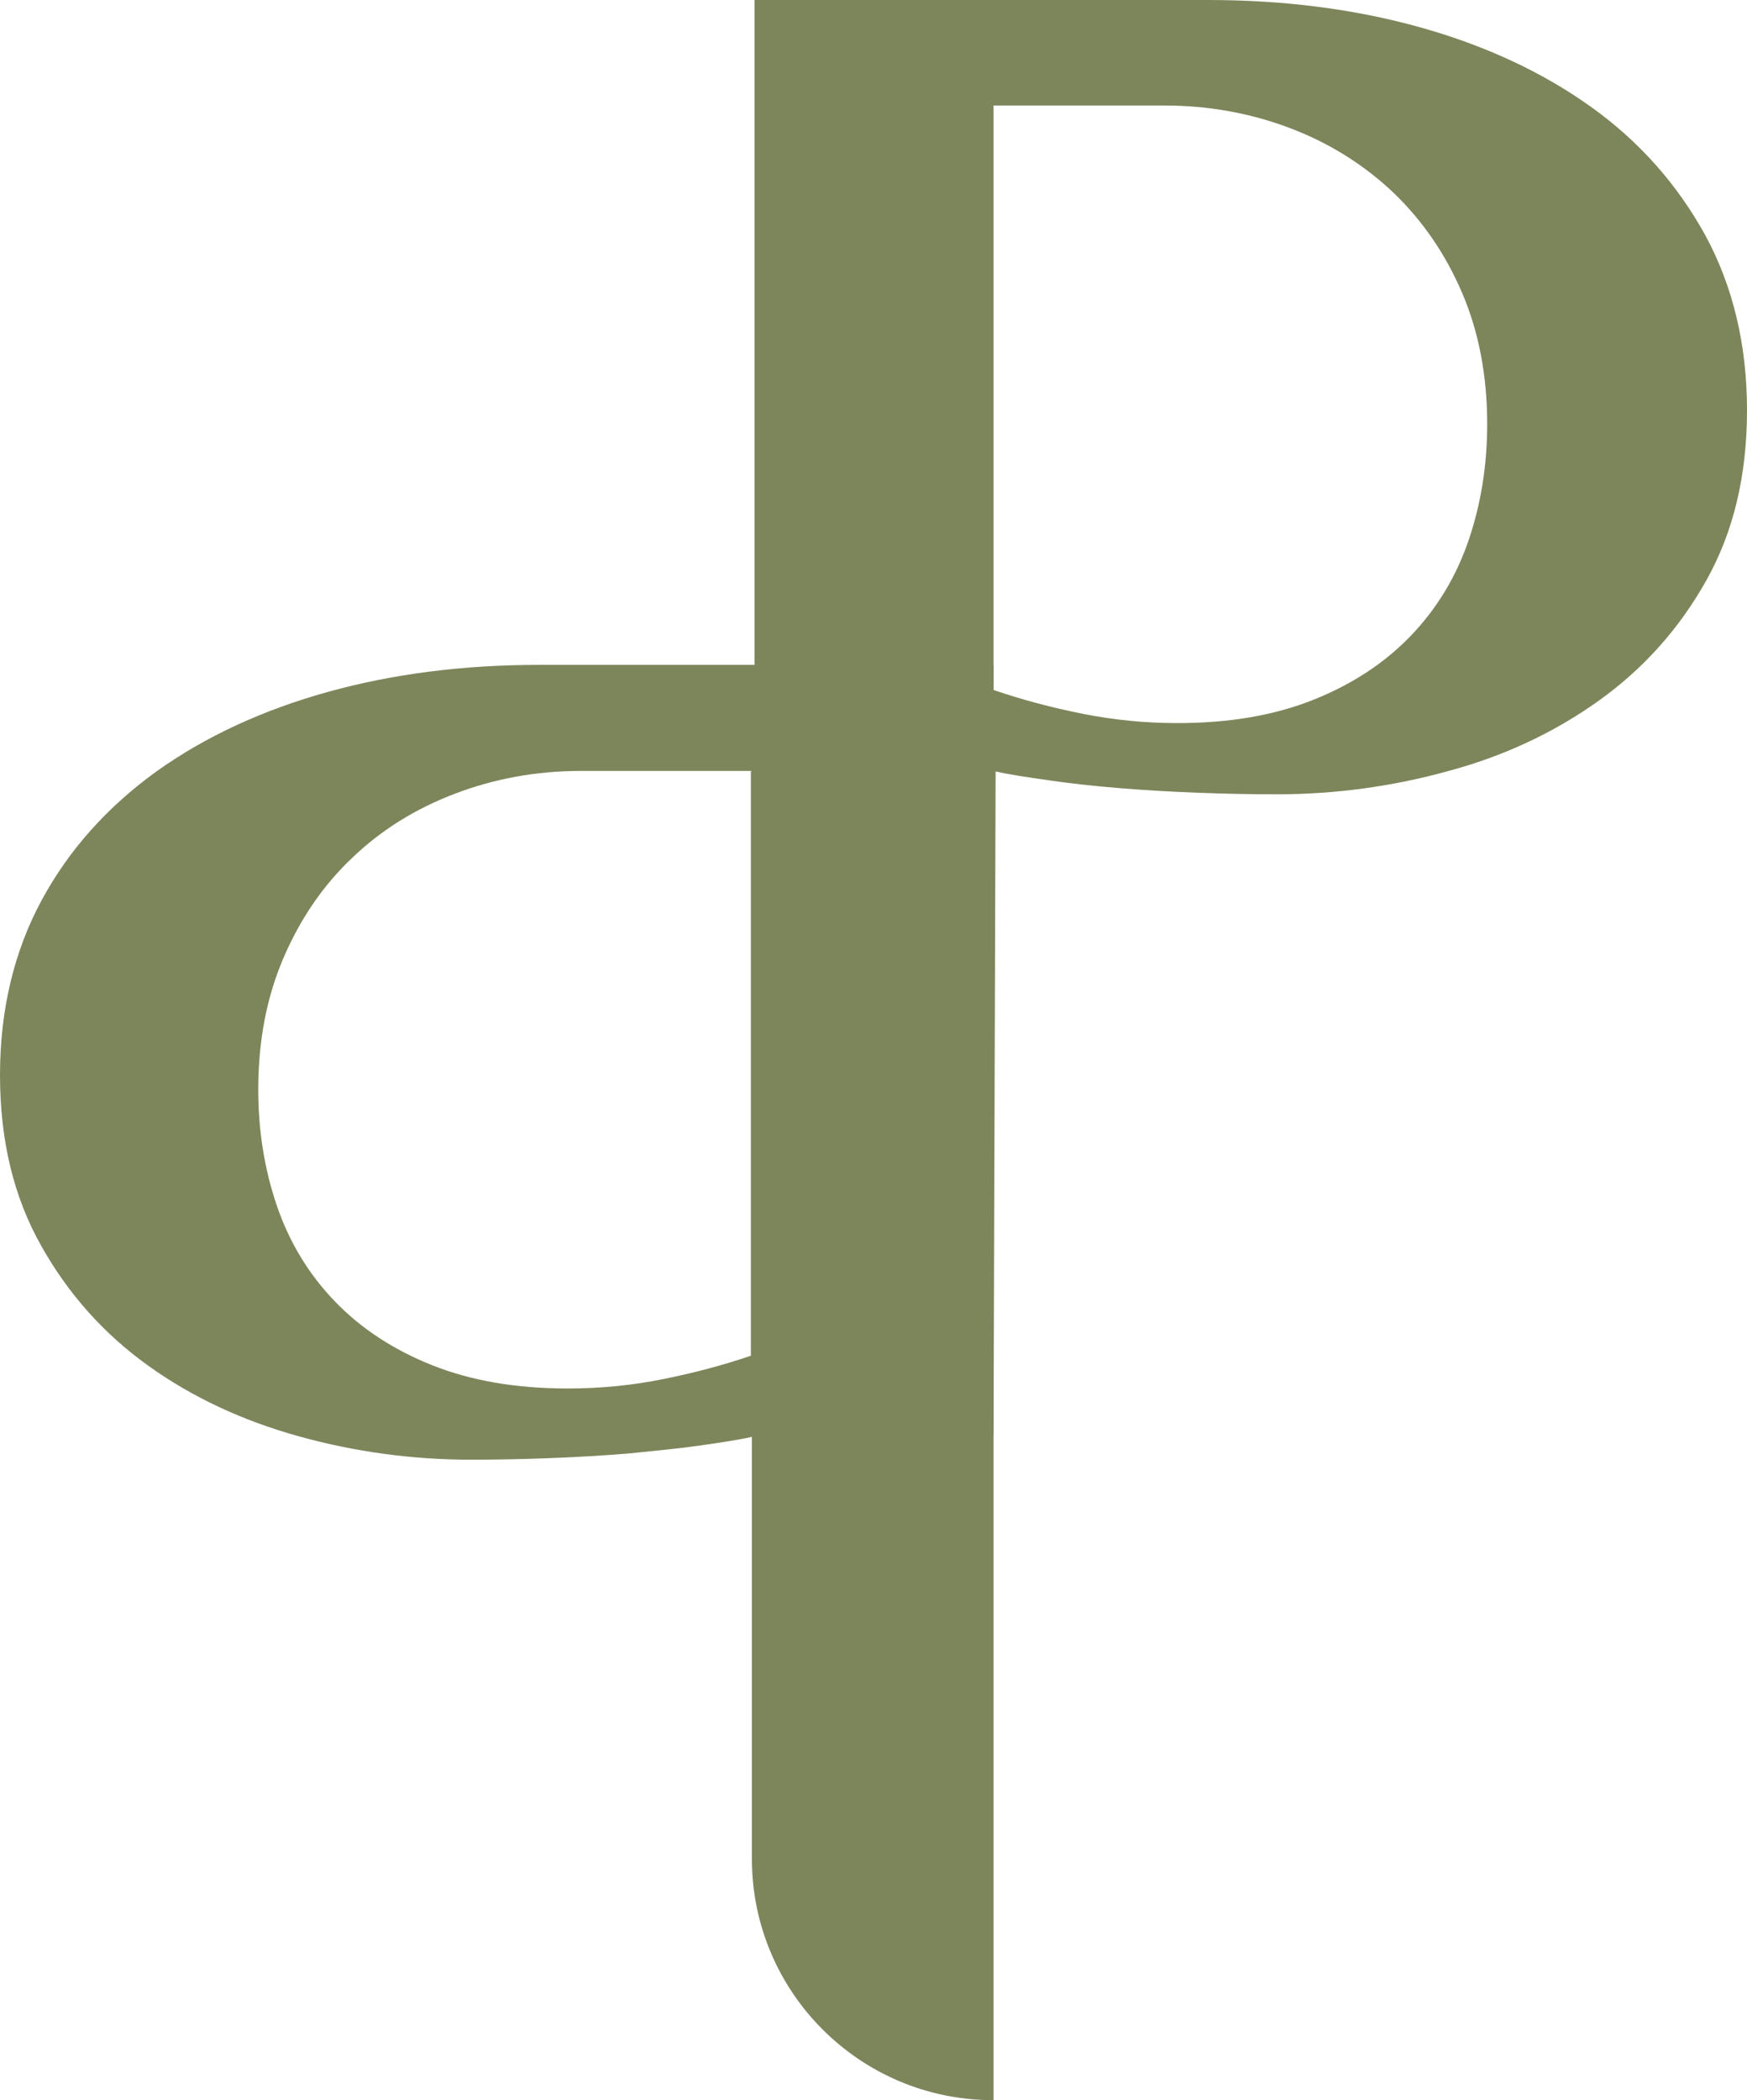
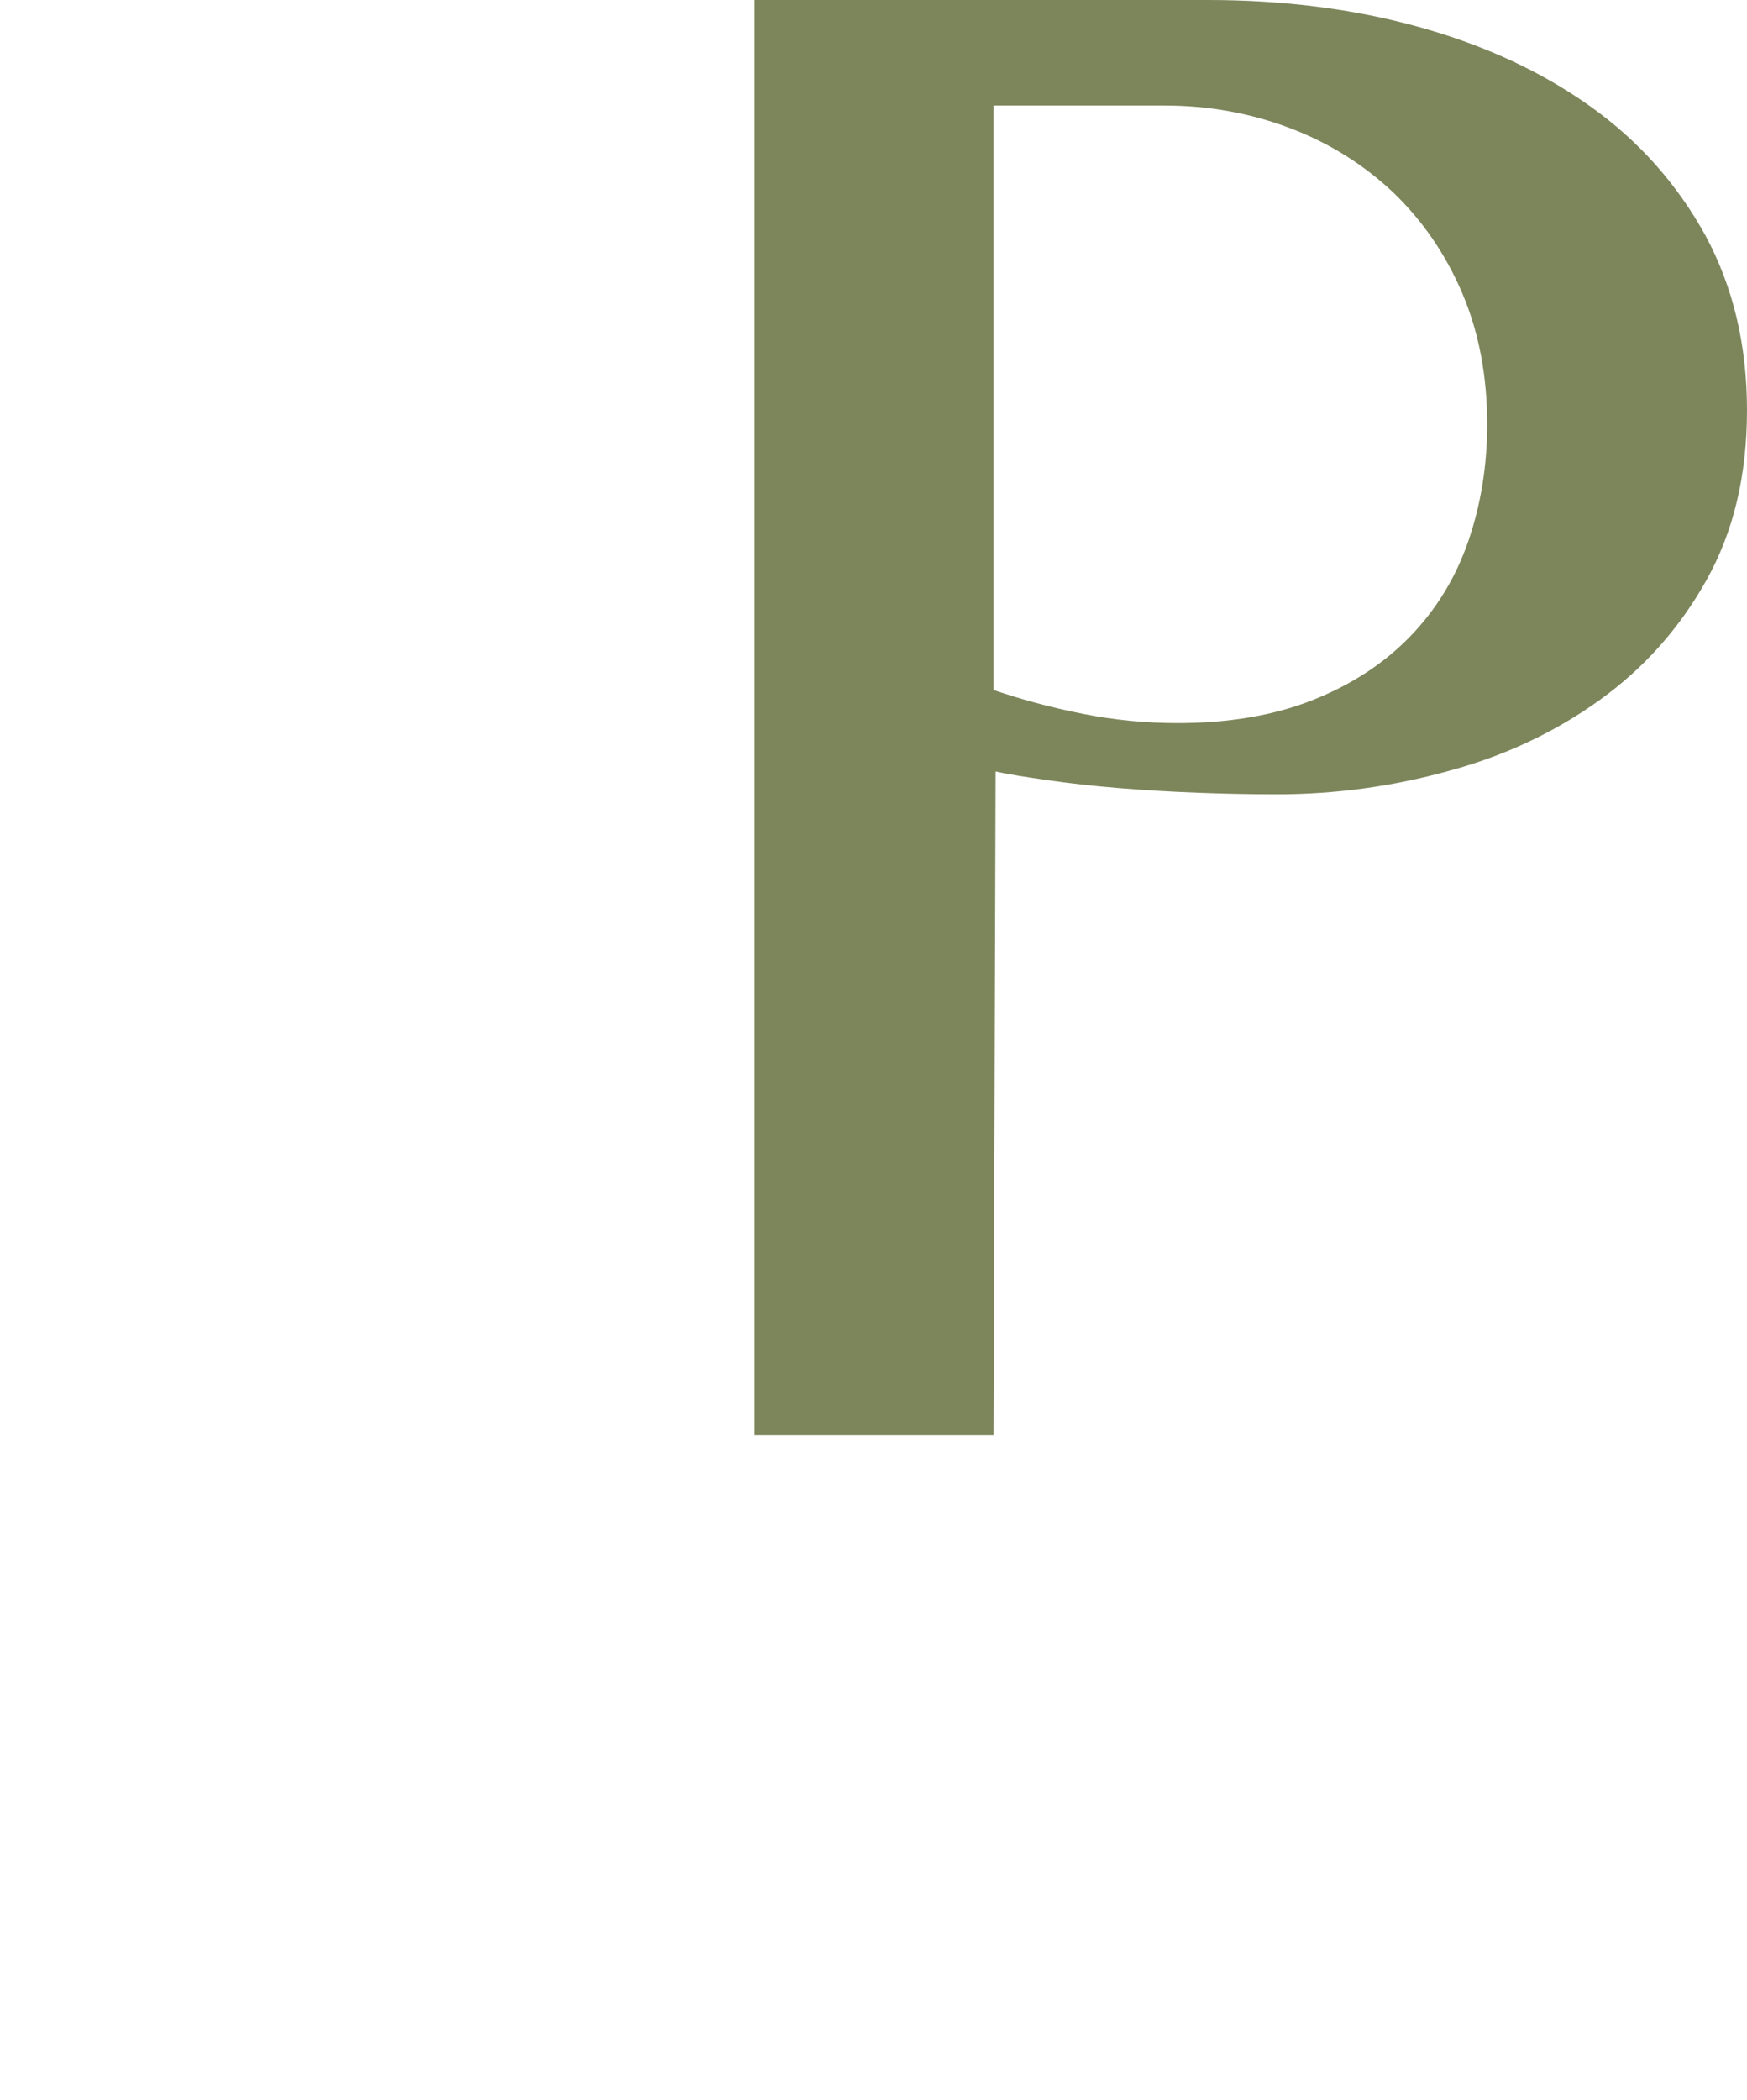
<svg xmlns="http://www.w3.org/2000/svg" width="714" height="858" viewBox="0 0 714 858" fill="none">
  <path d="M307.942 0H493.769C524.35 0 553.233 3.61 579.992 11.044C606.751 18.477 630.112 29.308 650.076 43.537C670.039 57.766 685.542 75.394 697.01 96.206C708.266 117.019 714 140.805 714 167.565C714 194.324 708.478 217.261 697.435 237.012C686.391 256.763 671.738 273.116 653.686 286.071C635.634 299.026 615.034 308.795 592.098 314.954C569.161 321.325 545.588 324.511 521.802 324.511C511.396 324.511 500.777 324.298 489.521 323.874C478.265 323.449 467.647 322.812 457.24 321.962C446.834 321.113 437.277 320.051 428.57 318.777C419.65 317.503 412.43 316.441 406.908 315.166L406.058 586.158H308.366V0H307.942ZM406.483 282.036C417.739 285.858 429.632 289.044 442.374 291.593C455.117 294.141 468.071 295.415 481.239 295.415C502.476 295.415 520.952 292.23 536.88 285.858C552.808 279.487 565.976 270.78 576.594 259.736C587.213 248.693 595.071 235.738 600.168 220.871C605.265 206.005 607.813 190.077 607.813 173.299C607.813 153.548 604.415 135.708 597.619 119.78C590.823 103.852 581.479 90.26 569.586 78.792C557.693 67.536 543.676 58.616 527.536 52.457C511.396 46.298 494.193 43.112 475.929 43.112H406.058V281.823L406.483 282.036Z" fill="#7D865B" />
-   <path d="M405.846 858C351.478 858 307.305 813.826 307.305 759.457V587.008C301.783 588.282 294.562 589.344 285.643 590.618C276.723 591.893 267.166 592.742 256.972 593.804C246.566 594.653 235.947 595.291 224.691 595.715C213.435 596.14 202.817 596.352 192.411 596.352C168.625 596.352 145.051 593.167 122.115 586.796C99.178 580.424 78.578 570.867 60.526 557.912C42.475 544.957 27.821 528.604 16.777 508.853C5.522 488.89 0 465.741 0 439.194C0 412.647 5.734 388.649 16.99 367.836C28.246 347.023 43.961 329.608 63.925 315.166C83.888 300.937 107.249 290.106 134.008 282.673C160.767 275.24 189.65 271.629 220.231 271.629H406.058V858H405.846ZM307.305 314.954H237.434C219.17 314.954 201.967 318.14 185.827 324.299C169.687 330.457 155.67 339.165 143.777 350.633C131.884 361.889 122.54 375.694 115.744 391.622C108.948 407.55 105.55 425.39 105.55 445.141C105.55 461.918 108.098 477.847 113.195 492.713C118.292 507.579 126.15 520.534 136.769 531.578C147.387 542.621 160.554 551.329 176.482 557.7C192.411 564.071 210.887 567.257 232.124 567.257C245.292 567.257 258.459 565.983 270.989 563.434C283.731 560.886 295.624 557.7 306.88 553.877V315.166L307.305 314.954Z" fill="#7D865B" />
</svg>